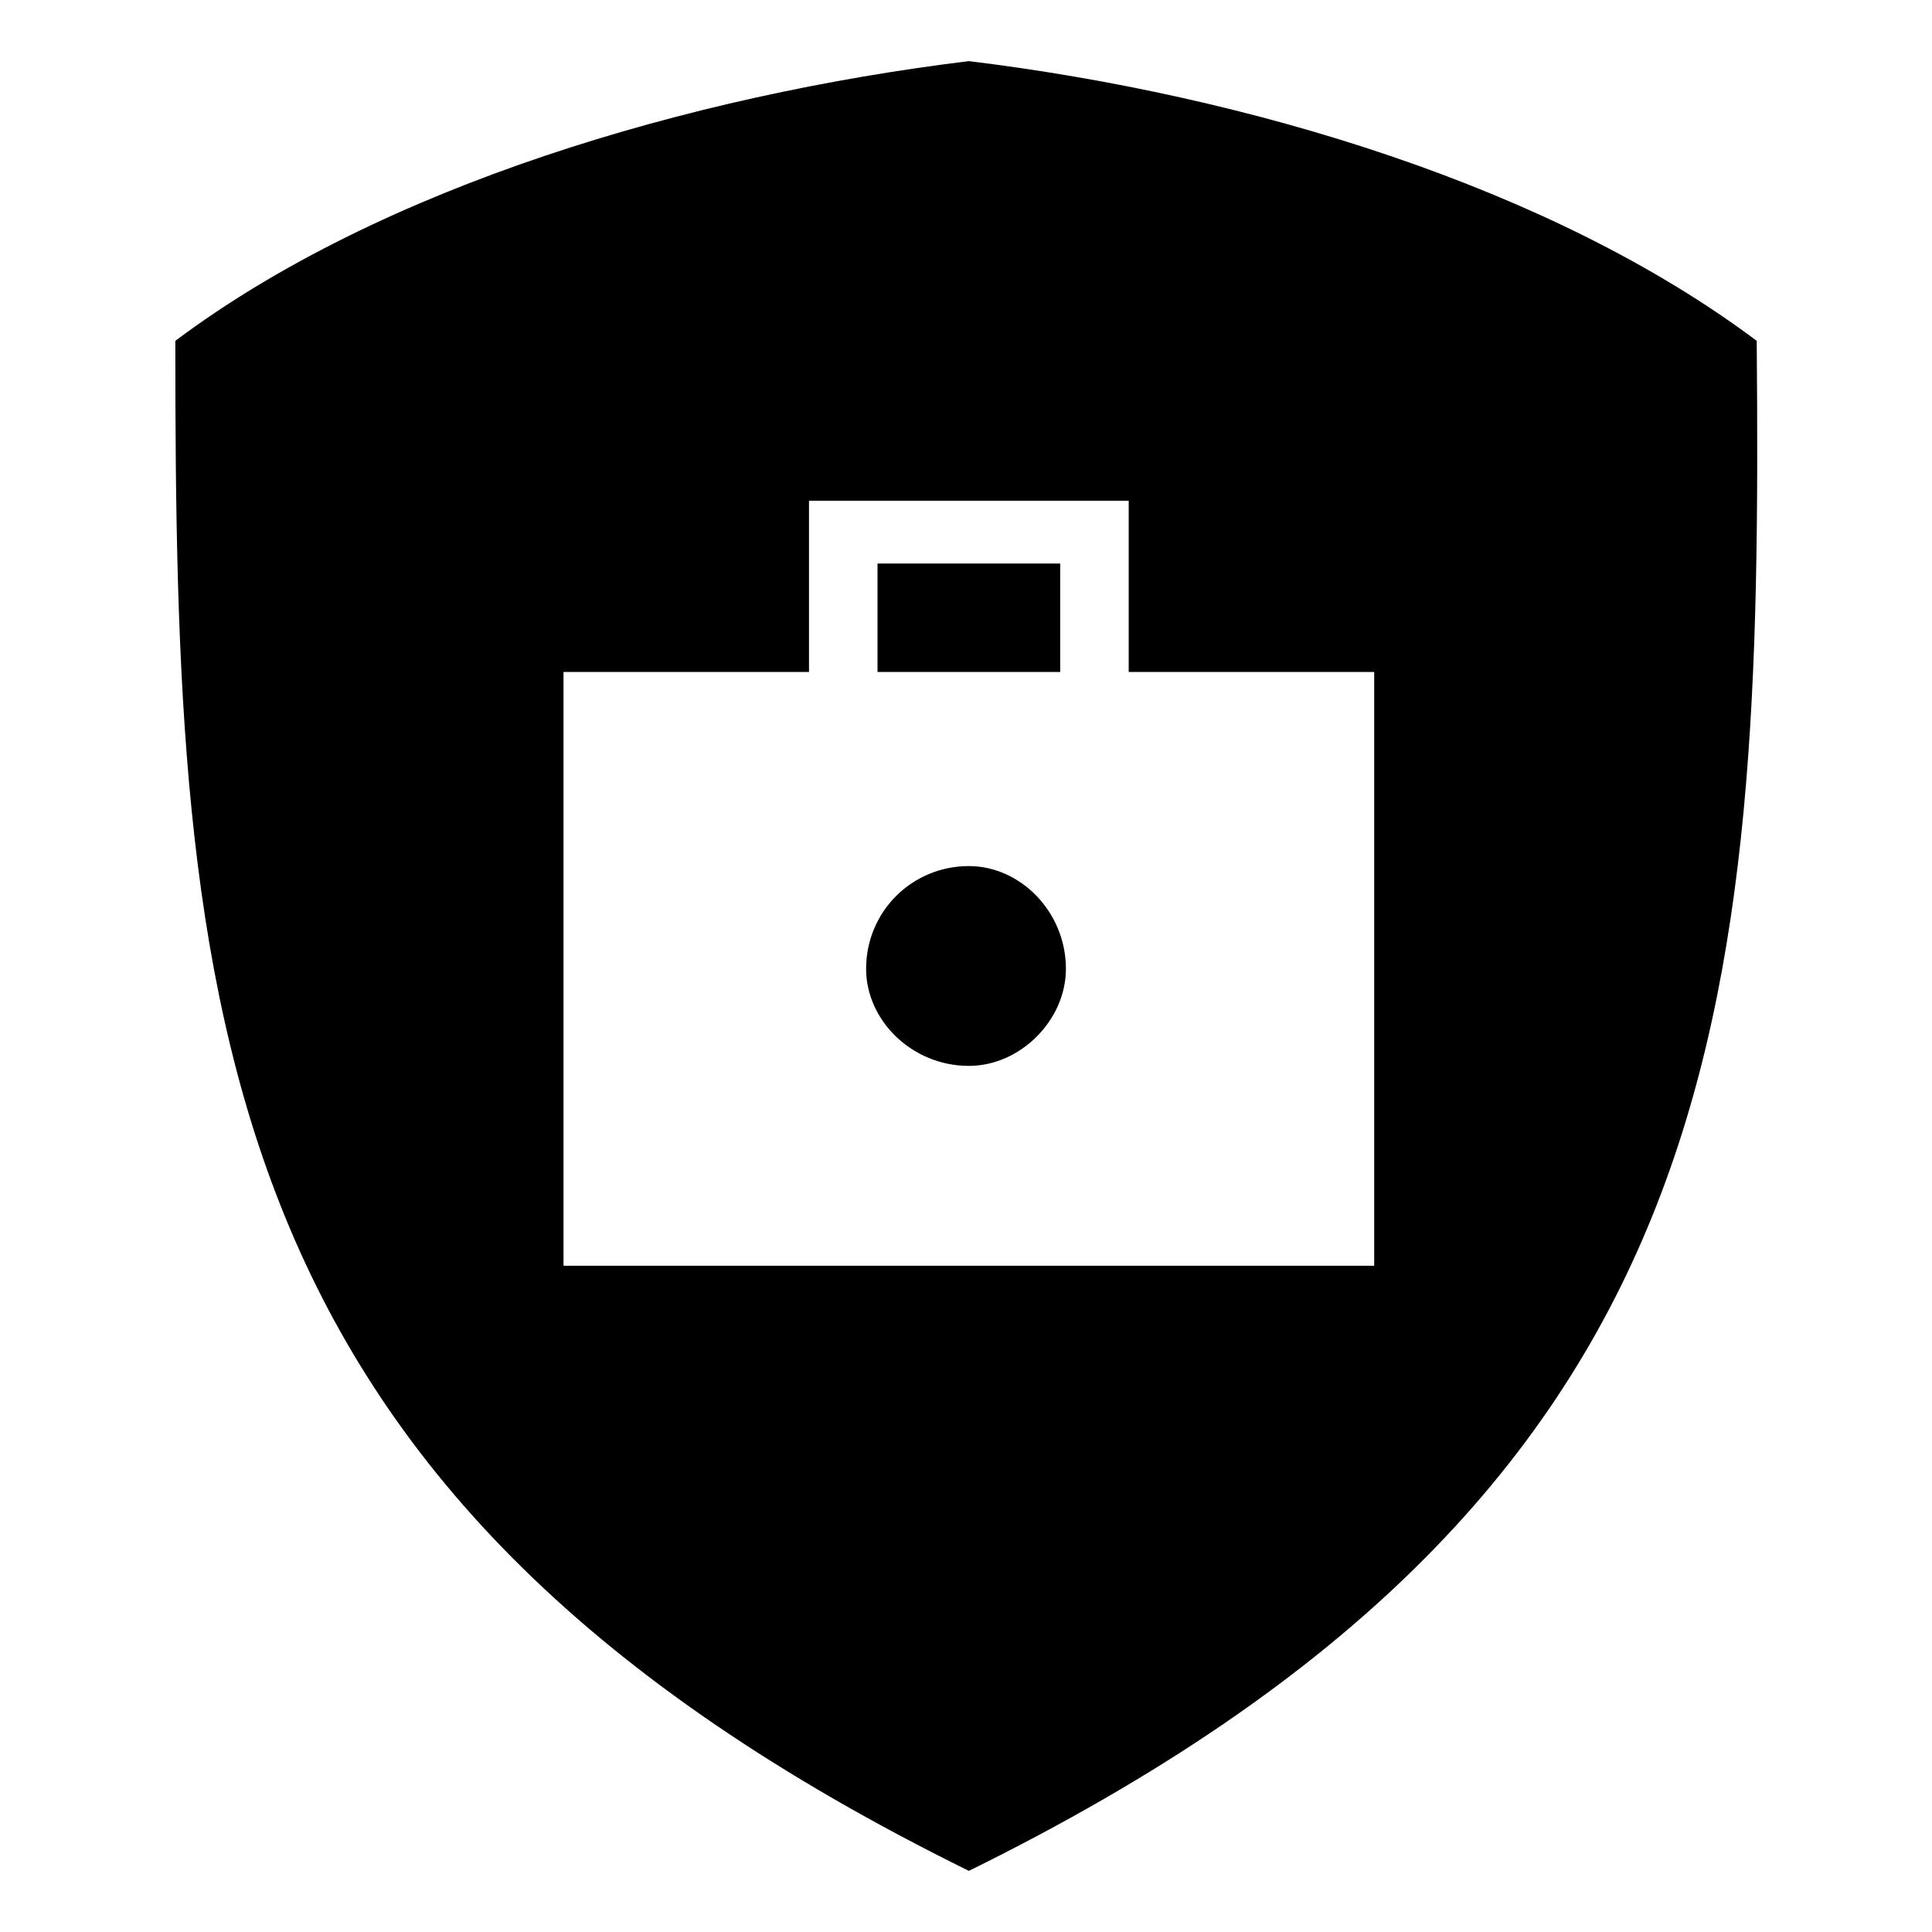
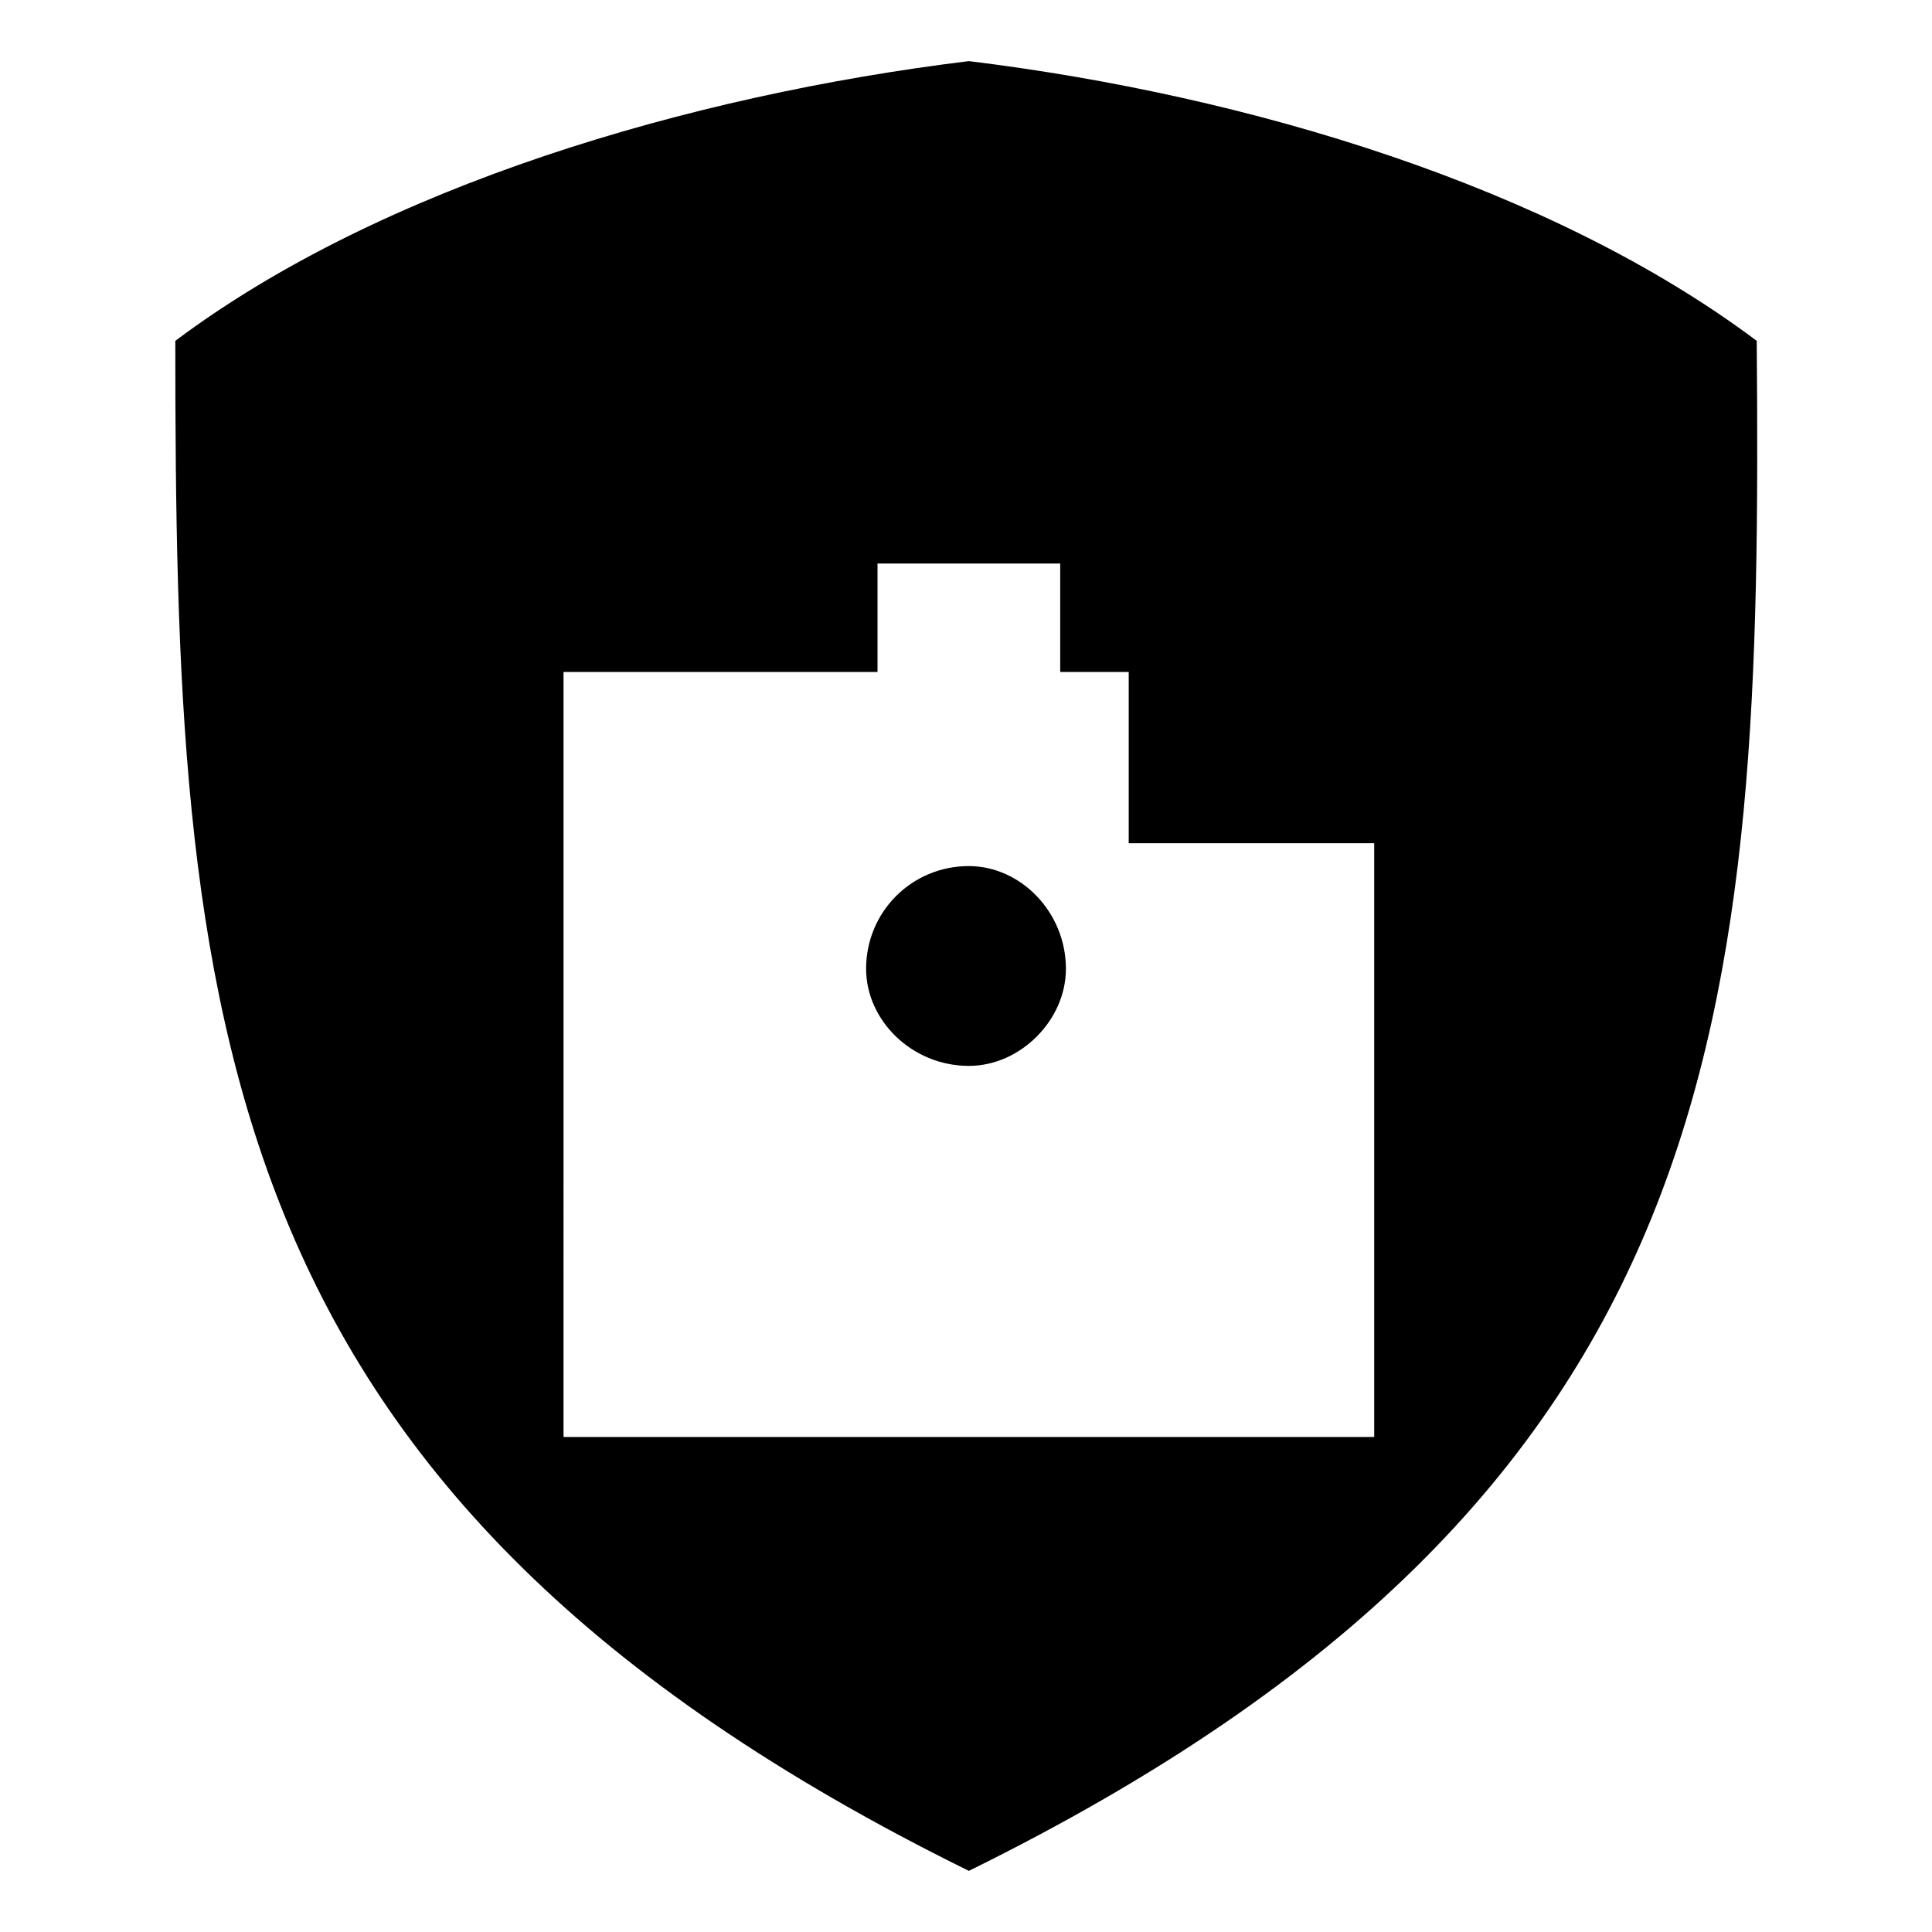
<svg xmlns="http://www.w3.org/2000/svg" fill="#000000" width="800px" height="800px" version="1.1" viewBox="144 144 512 512">
-   <path d="m190.46 234.33c54.465-40.848 136.16-65.055 210.3-74.133 74.133 9.078 154.32 33.285 208.79 74.133 1.512 178.53-6.051 305.61-208.79 405.47-202.73-99.855-210.3-226.94-210.3-405.47zm210.3 139.19c13.617 0 25.719 12.105 25.719 27.234 0 13.617-12.105 25.719-25.719 25.719-15.129 0-27.234-12.105-27.234-25.719 0-15.129 12.105-27.234 27.234-27.234zm-107.42-51.441h65.055v-45.387h84.727v45.387h65.055v157.35h-214.84zm83.211 0h48.414v-28.746h-48.414z" fill-rule="evenodd" />
+   <path d="m190.46 234.33c54.465-40.848 136.16-65.055 210.3-74.133 74.133 9.078 154.32 33.285 208.79 74.133 1.512 178.53-6.051 305.61-208.79 405.47-202.73-99.855-210.3-226.94-210.3-405.47zm210.3 139.19c13.617 0 25.719 12.105 25.719 27.234 0 13.617-12.105 25.719-25.719 25.719-15.129 0-27.234-12.105-27.234-25.719 0-15.129 12.105-27.234 27.234-27.234zm-107.42-51.441h65.055h84.727v45.387h65.055v157.35h-214.84zm83.211 0h48.414v-28.746h-48.414z" fill-rule="evenodd" />
</svg>